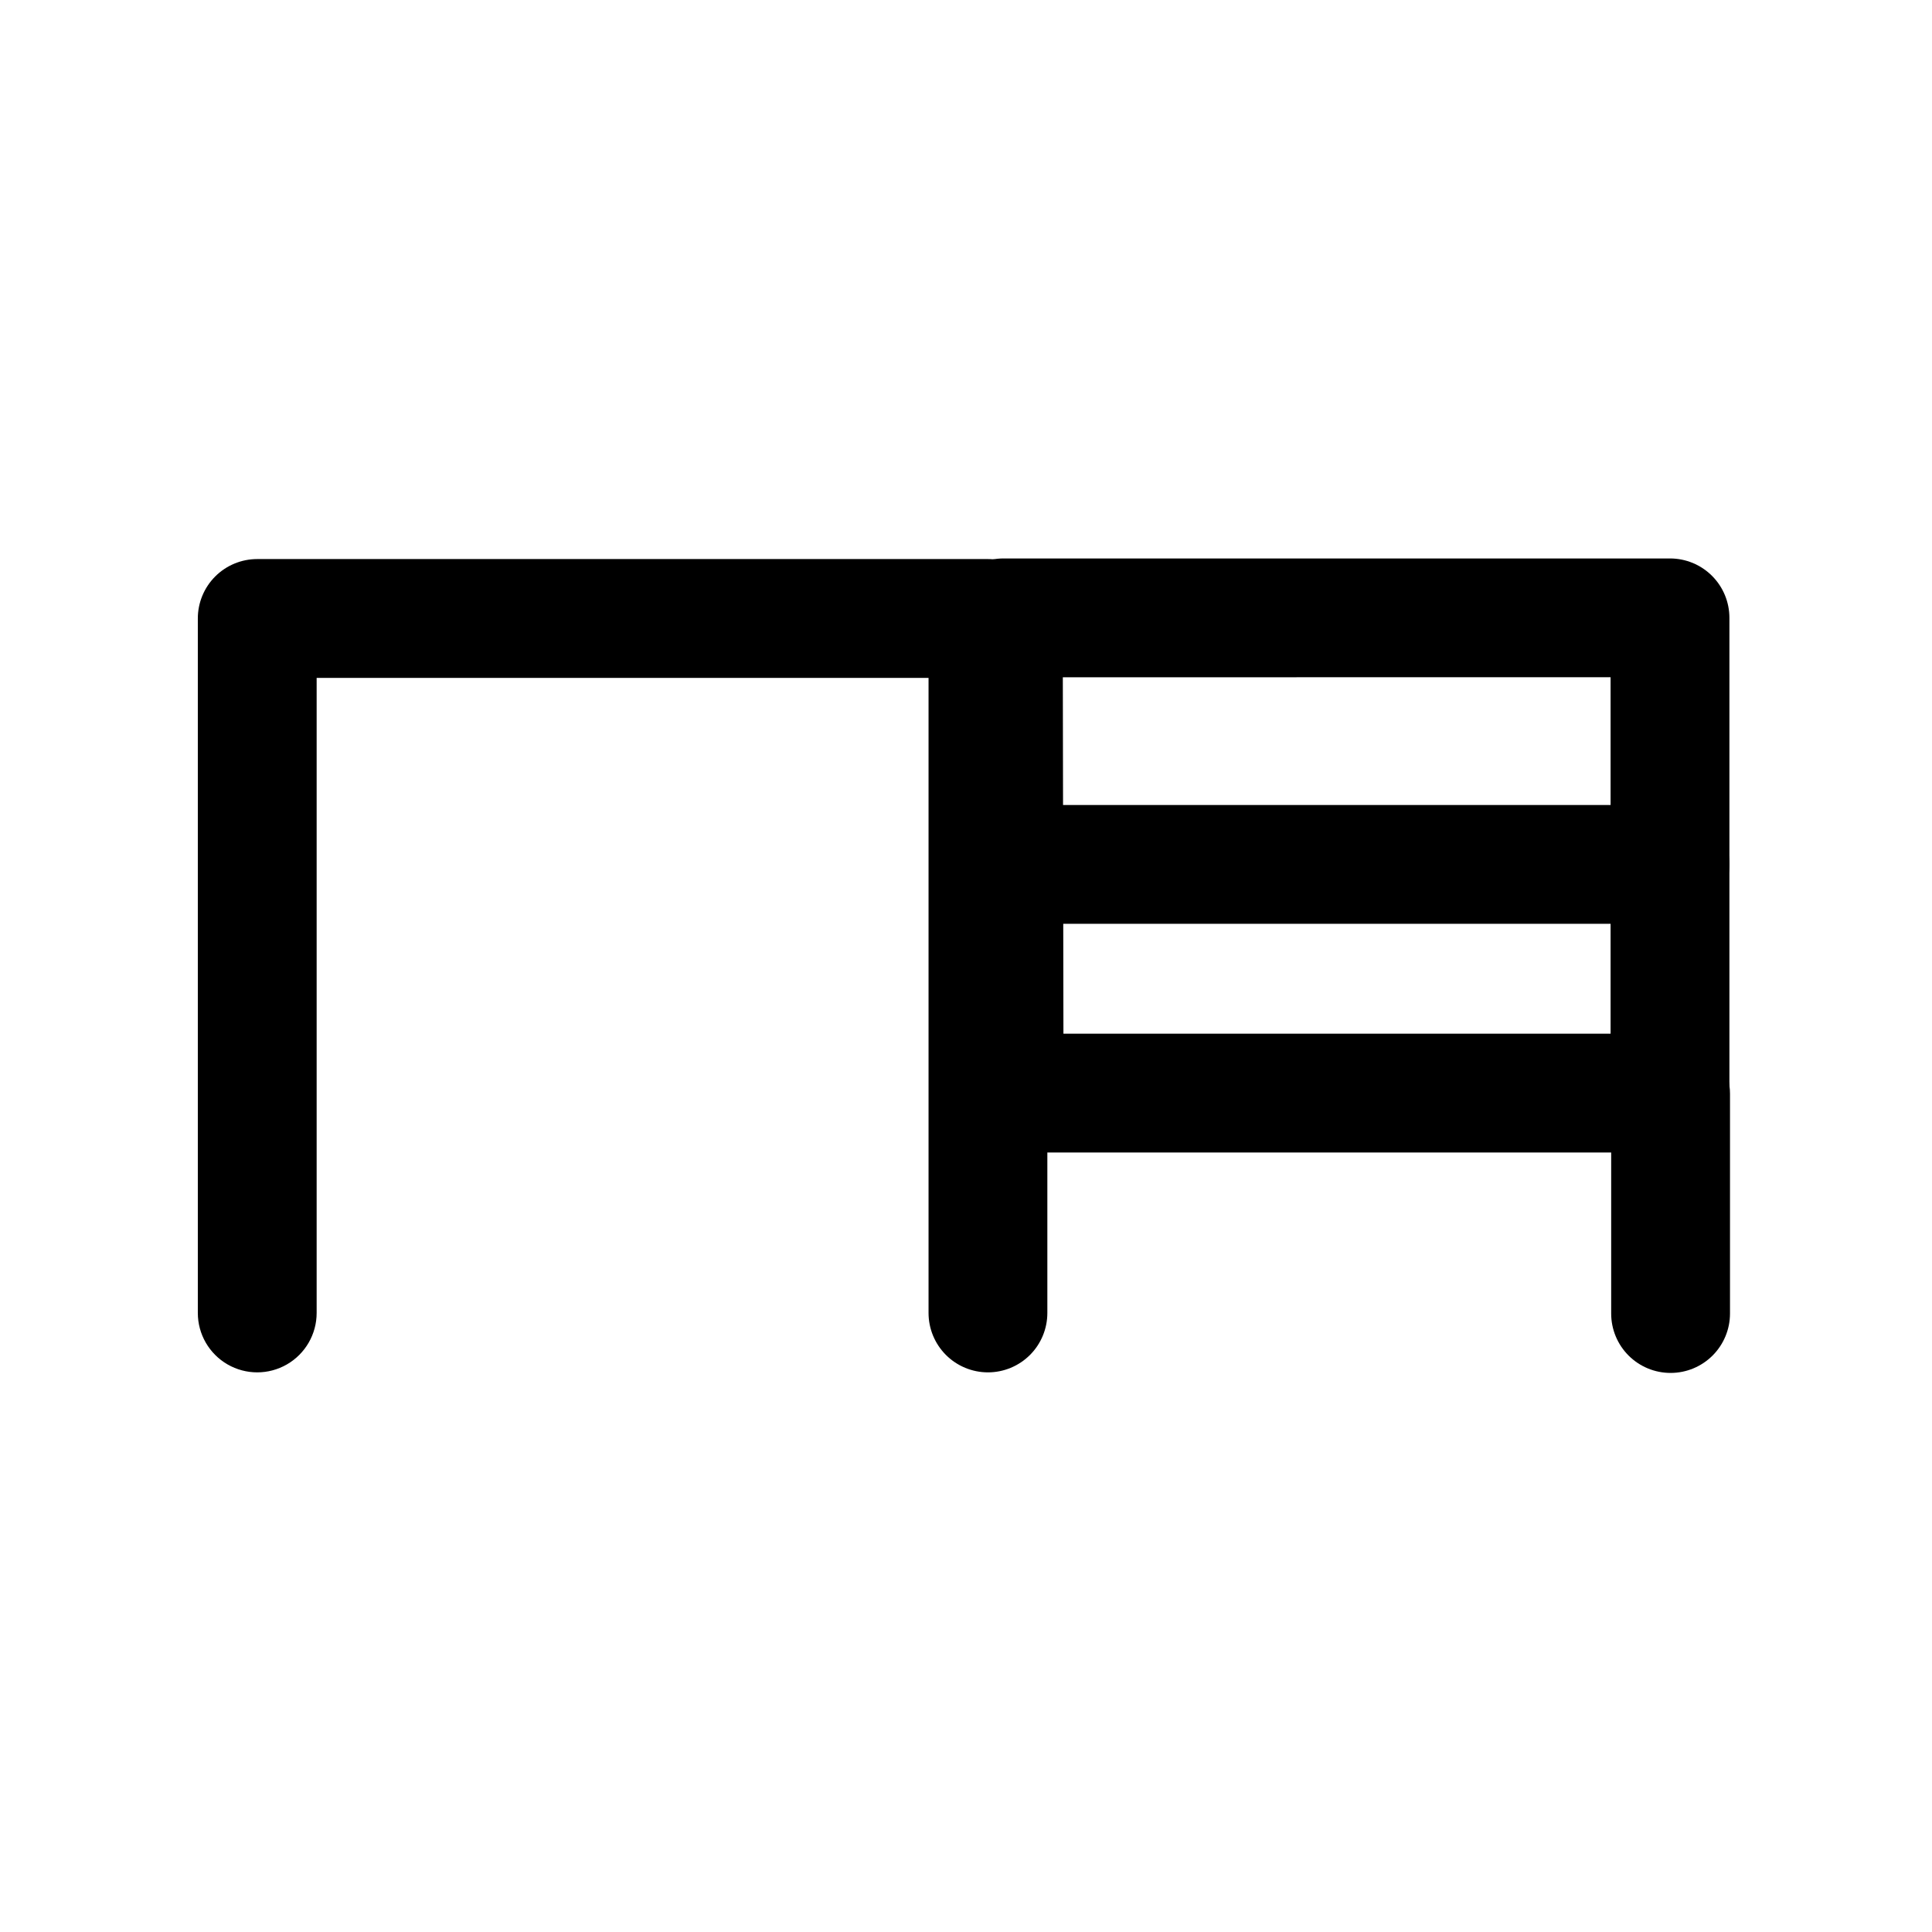
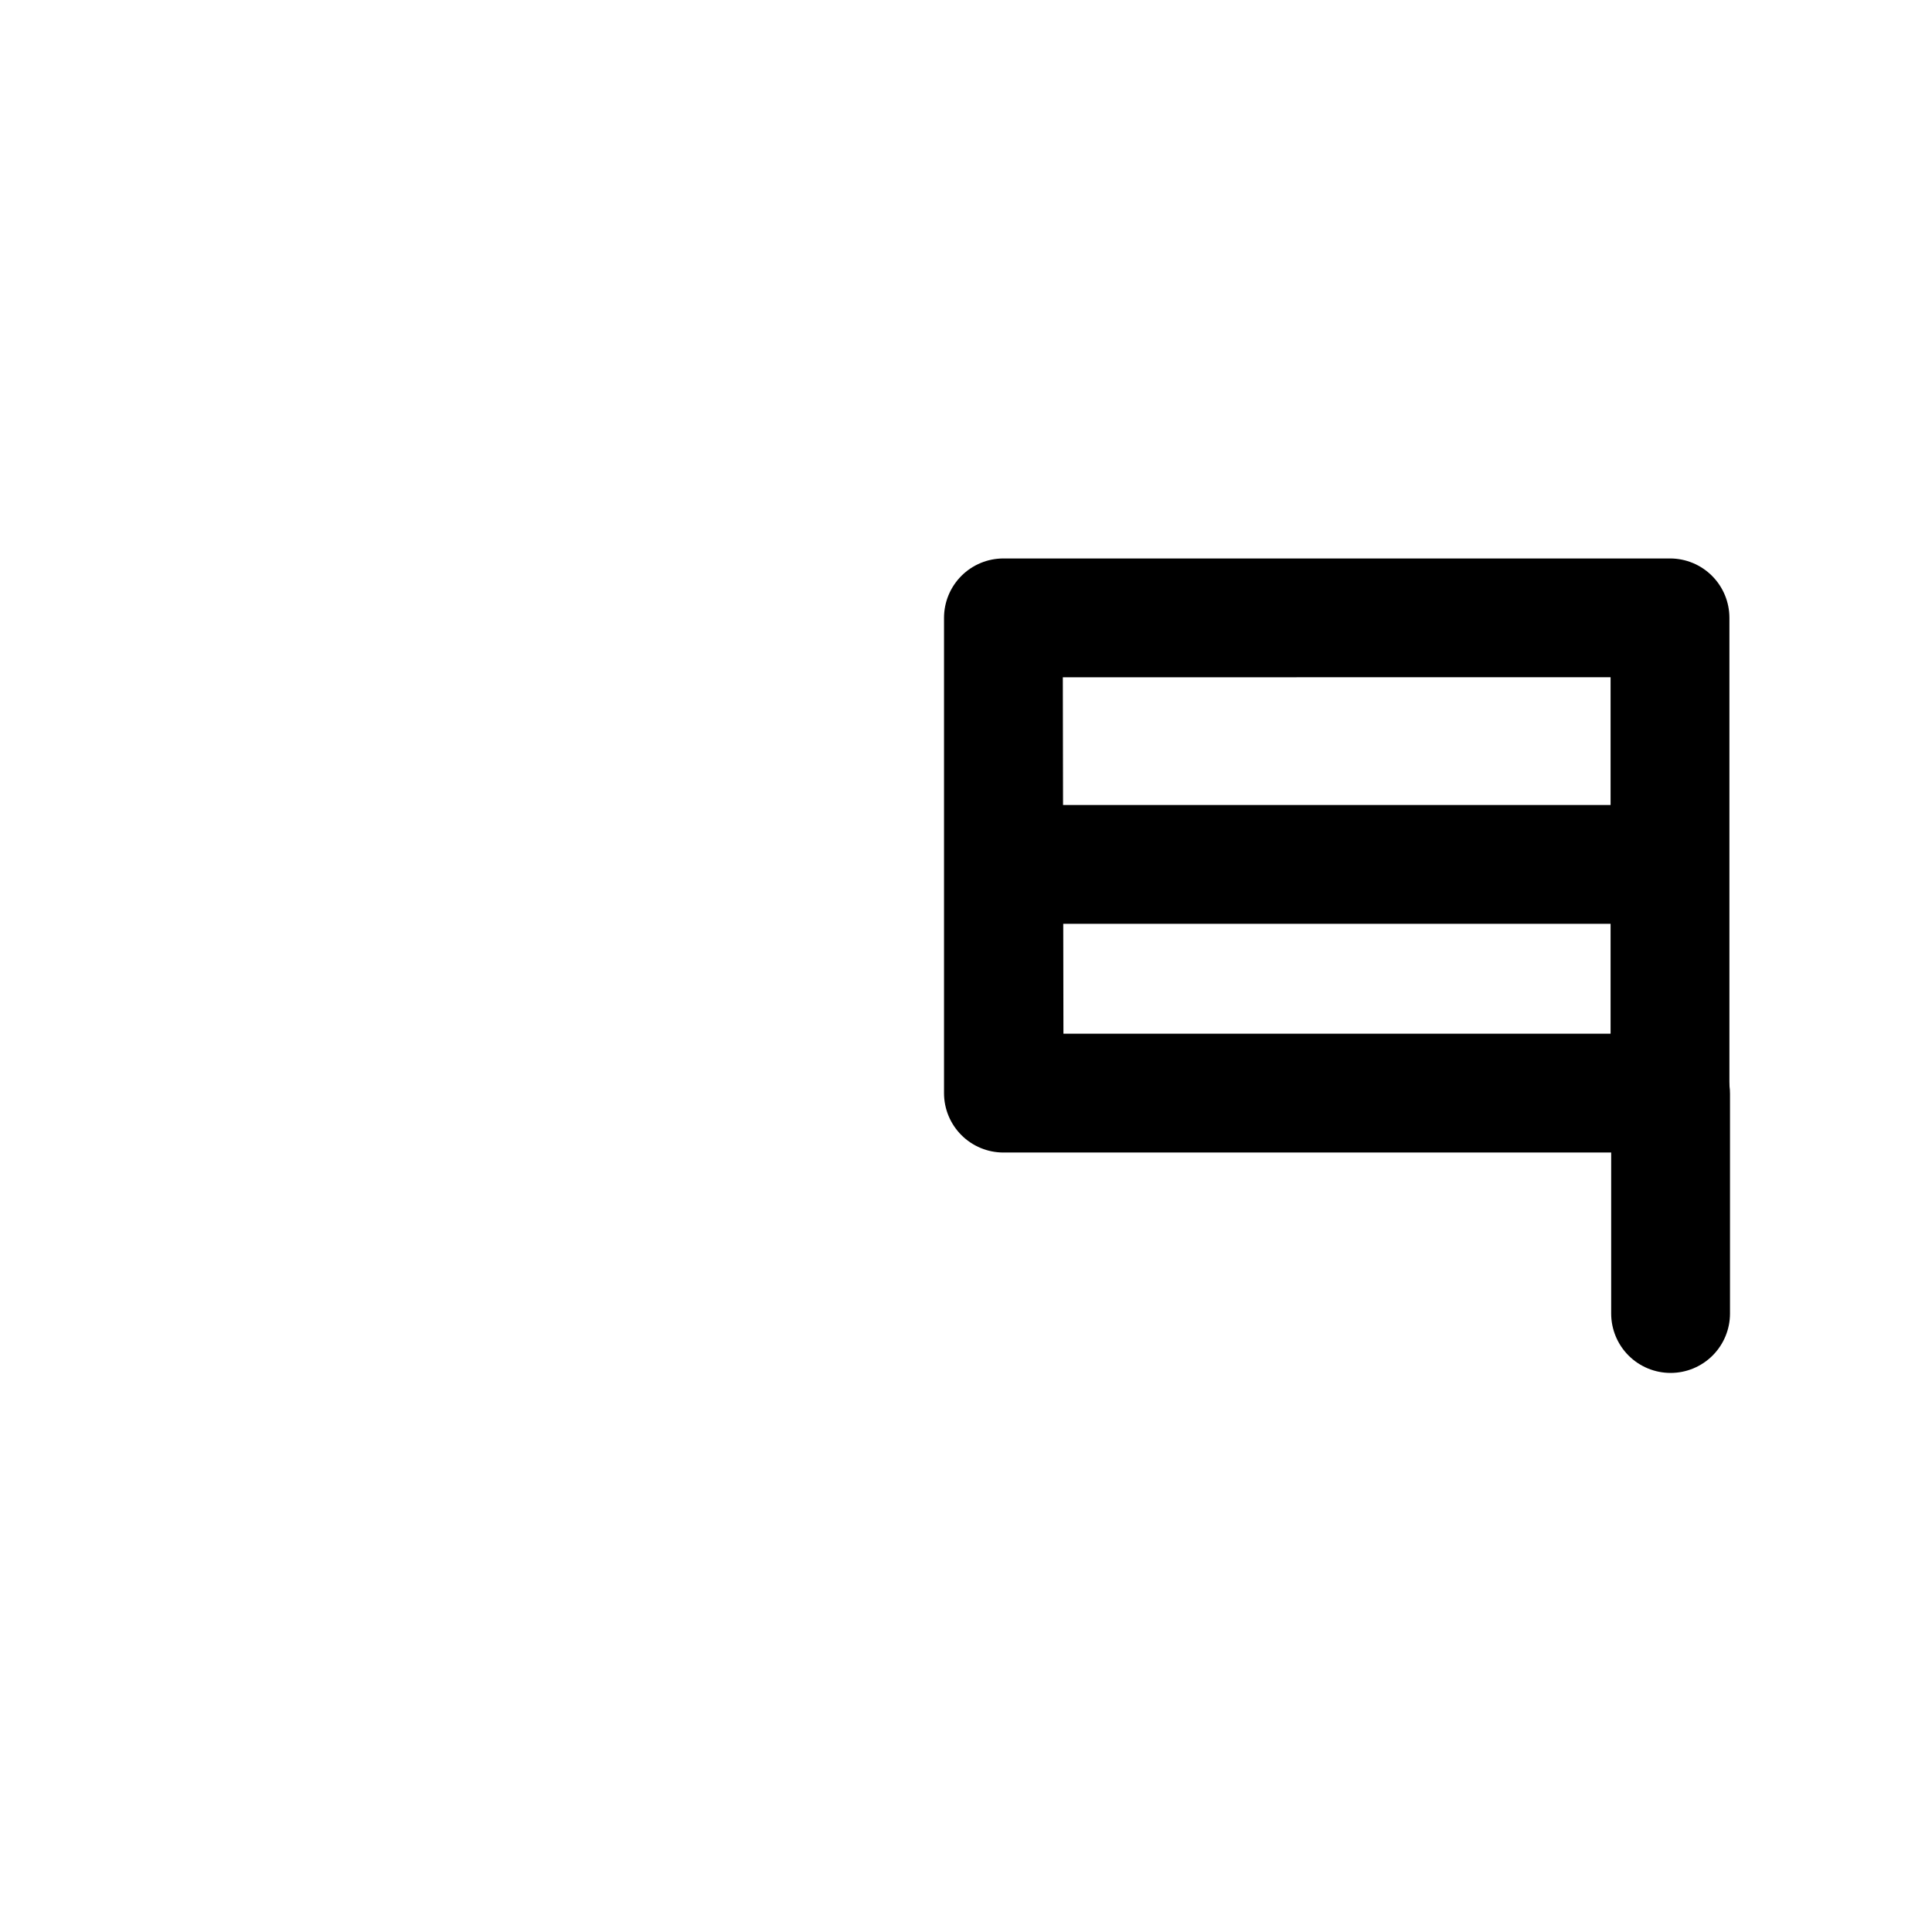
<svg xmlns="http://www.w3.org/2000/svg" fill="#000000" width="800px" height="800px" version="1.1" viewBox="144 144 512 512">
  <g>
    <path d="m586.57 449.43h-176.65c-4.176 0-8.18-1.656-11.133-4.609s-4.613-6.957-4.613-11.133v-125.95c0-4.176 1.66-8.18 4.613-11.133s6.957-4.609 11.133-4.609h176.65c4.176 0 8.18 1.656 11.133 4.609s4.609 6.957 4.609 11.133v125.95c0 4.176-1.656 8.18-4.609 11.133s-6.957 4.609-11.133 4.609zm-160.75-31.488h145v-94.465l-145.16 0.004z" />
-     <path d="m405.82 507.69c-4.176 0-8.18-1.66-11.133-4.609-2.953-2.953-4.613-6.957-4.613-11.133v-168.3h-162.16v168.3c0 5.625-3.004 10.82-7.875 13.633-4.871 2.812-10.871 2.812-15.742 0-4.871-2.812-7.871-8.008-7.871-13.633v-184.05c0-4.176 1.656-8.18 4.609-11.133 2.953-2.953 6.957-4.609 11.133-4.609h193.65c4.176 0 8.18 1.656 11.133 4.609s4.609 6.957 4.609 11.133v184.05c0 4.176-1.656 8.18-4.609 11.133-2.953 2.949-6.957 4.609-11.133 4.609z" />
-     <path d="m586.57 388.82h-162.01c-5.625 0-10.82-3-13.633-7.871-2.812-4.871-2.812-10.875 0-15.746s8.008-7.871 13.633-7.871h162.01c5.625 0 10.82 3 13.633 7.871s2.812 10.875 0 15.746c-2.812 4.871-8.008 7.871-13.633 7.871z" />
+     <path d="m586.57 388.82h-162.01c-5.625 0-10.82-3-13.633-7.871-2.812-4.871-2.812-10.875 0-15.746s8.008-7.871 13.633-7.871h162.01c5.625 0 10.82 3 13.633 7.871c-2.812 4.871-8.008 7.871-13.633 7.871z" />
    <path d="m586.72 507.84c-4.176 0-8.18-1.656-11.133-4.609s-4.609-6.957-4.609-11.133v-58.254c0-5.625 3-10.82 7.871-13.633 4.871-2.812 10.871-2.812 15.742 0s7.875 8.008 7.875 13.633v58.254c0 4.176-1.66 8.18-4.613 11.133s-6.957 4.609-11.133 4.609z" />
  </g>
</svg>